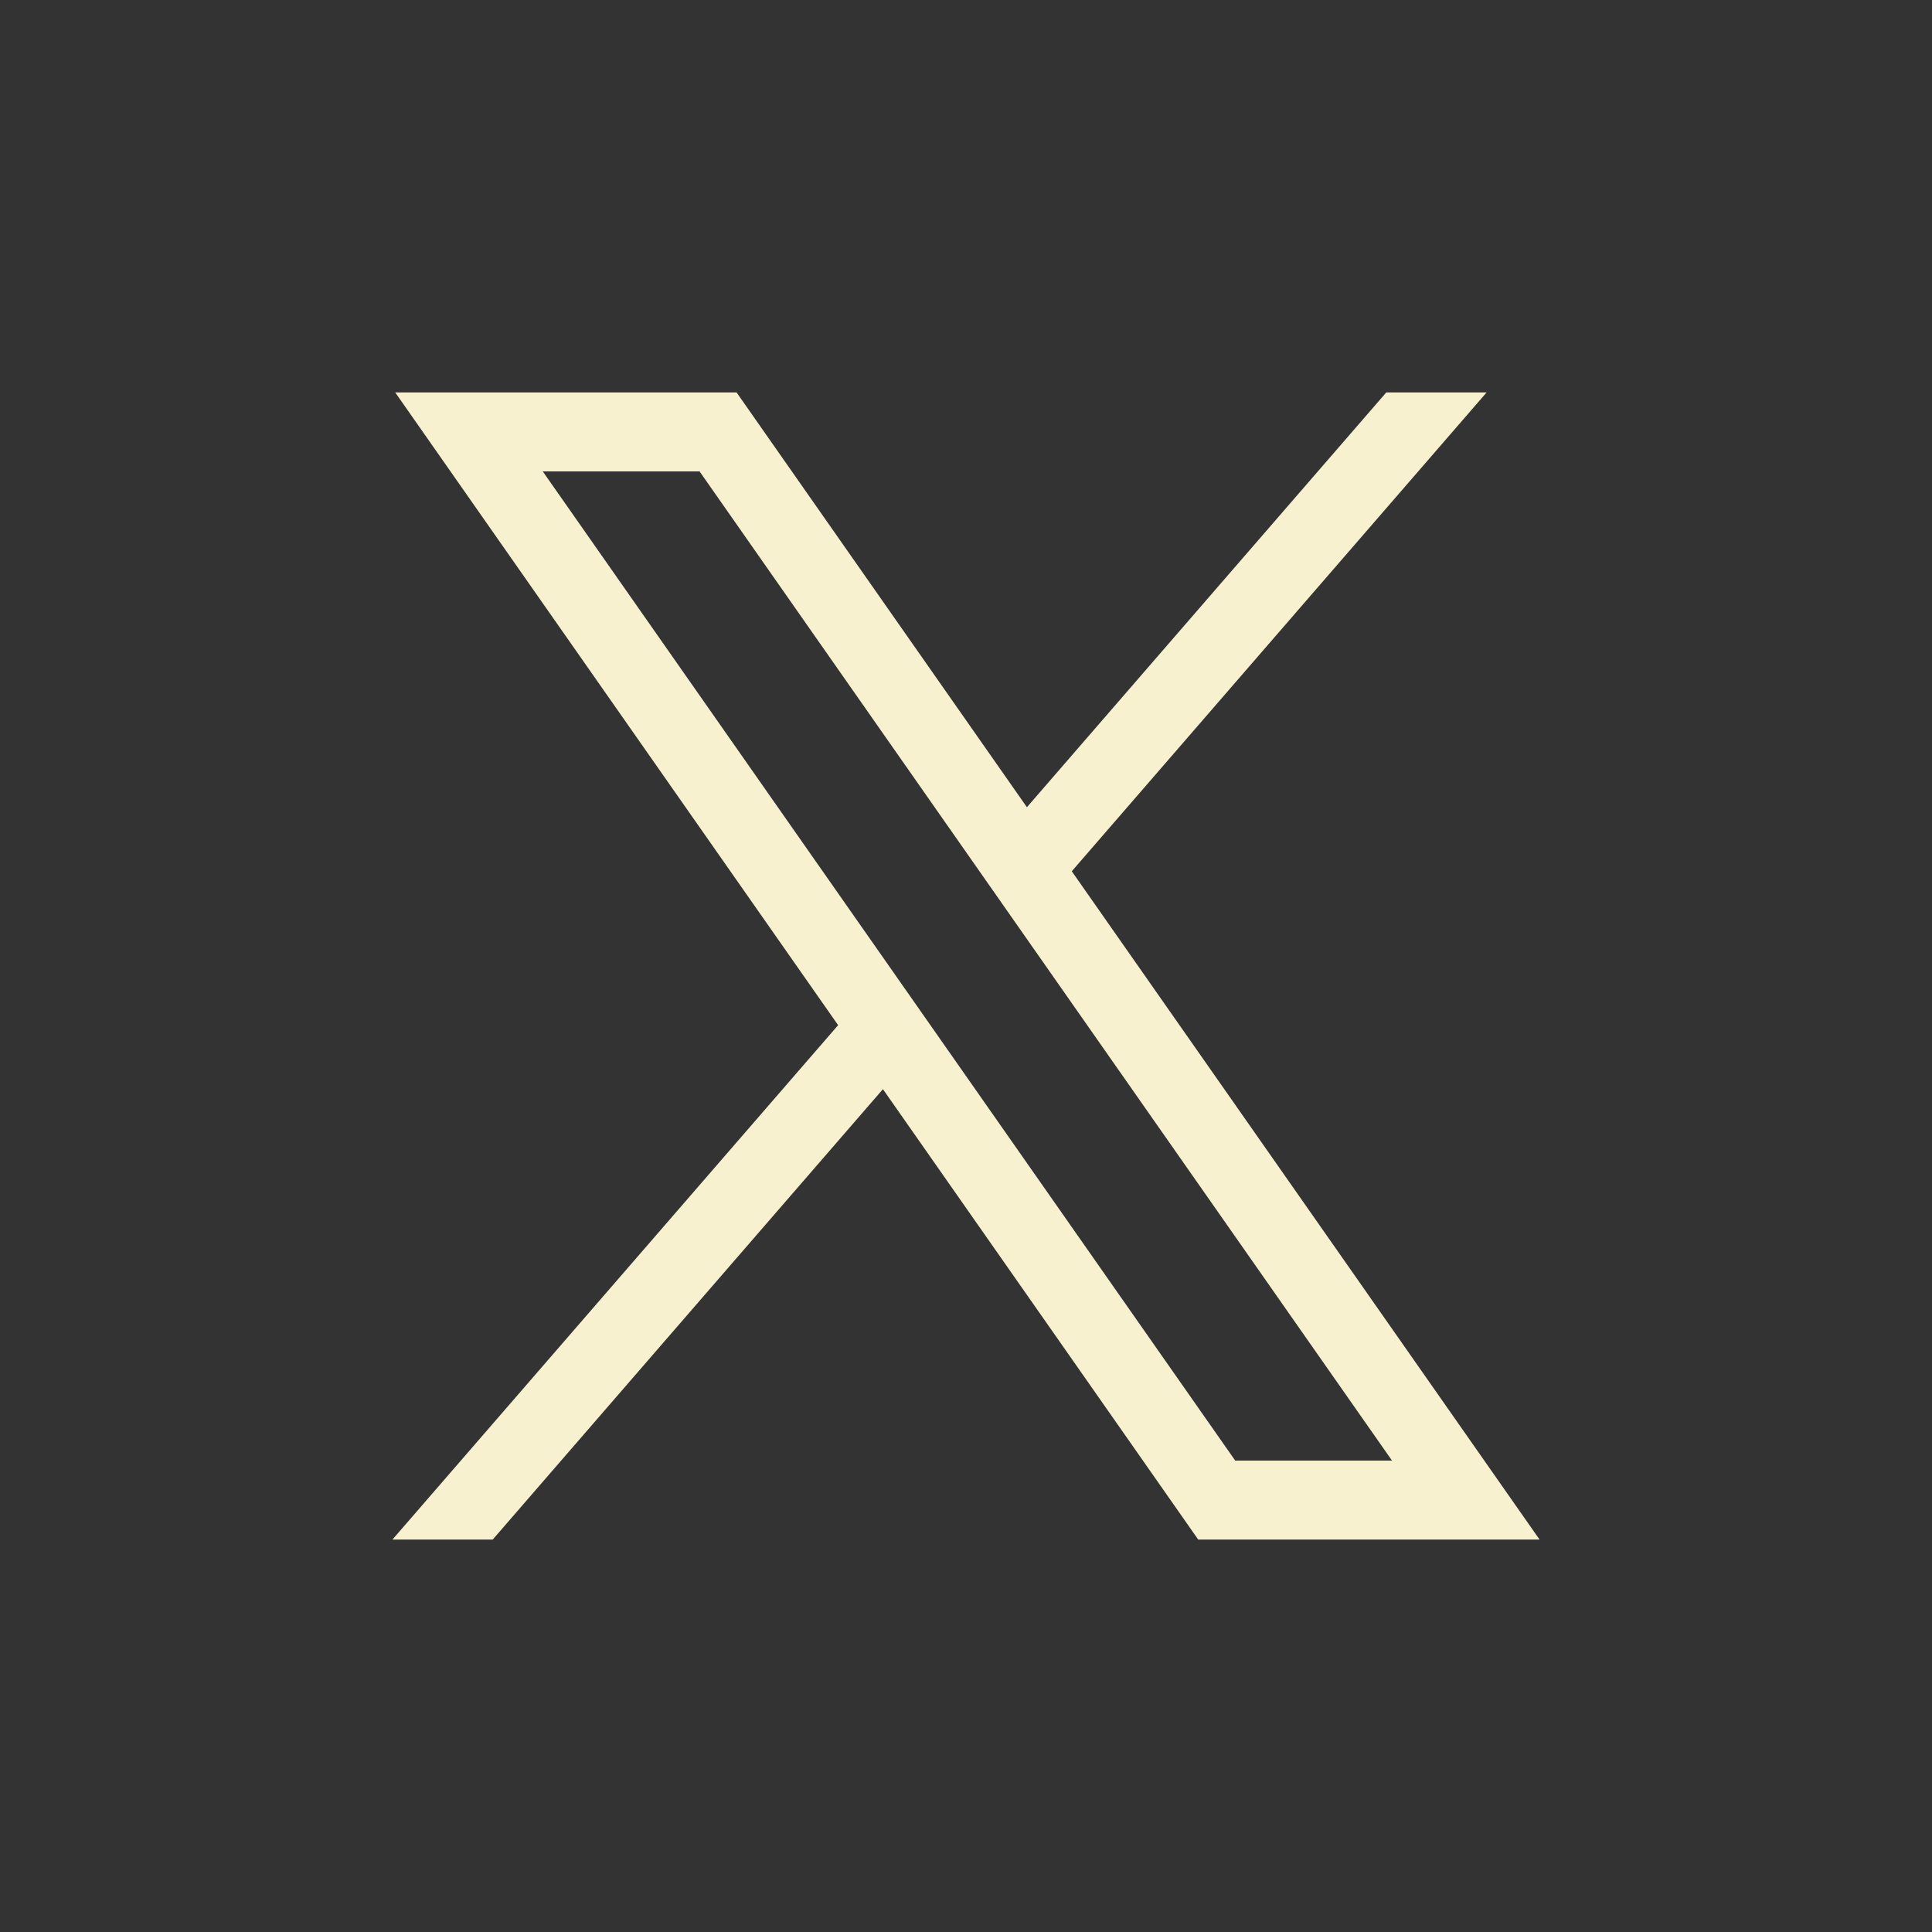
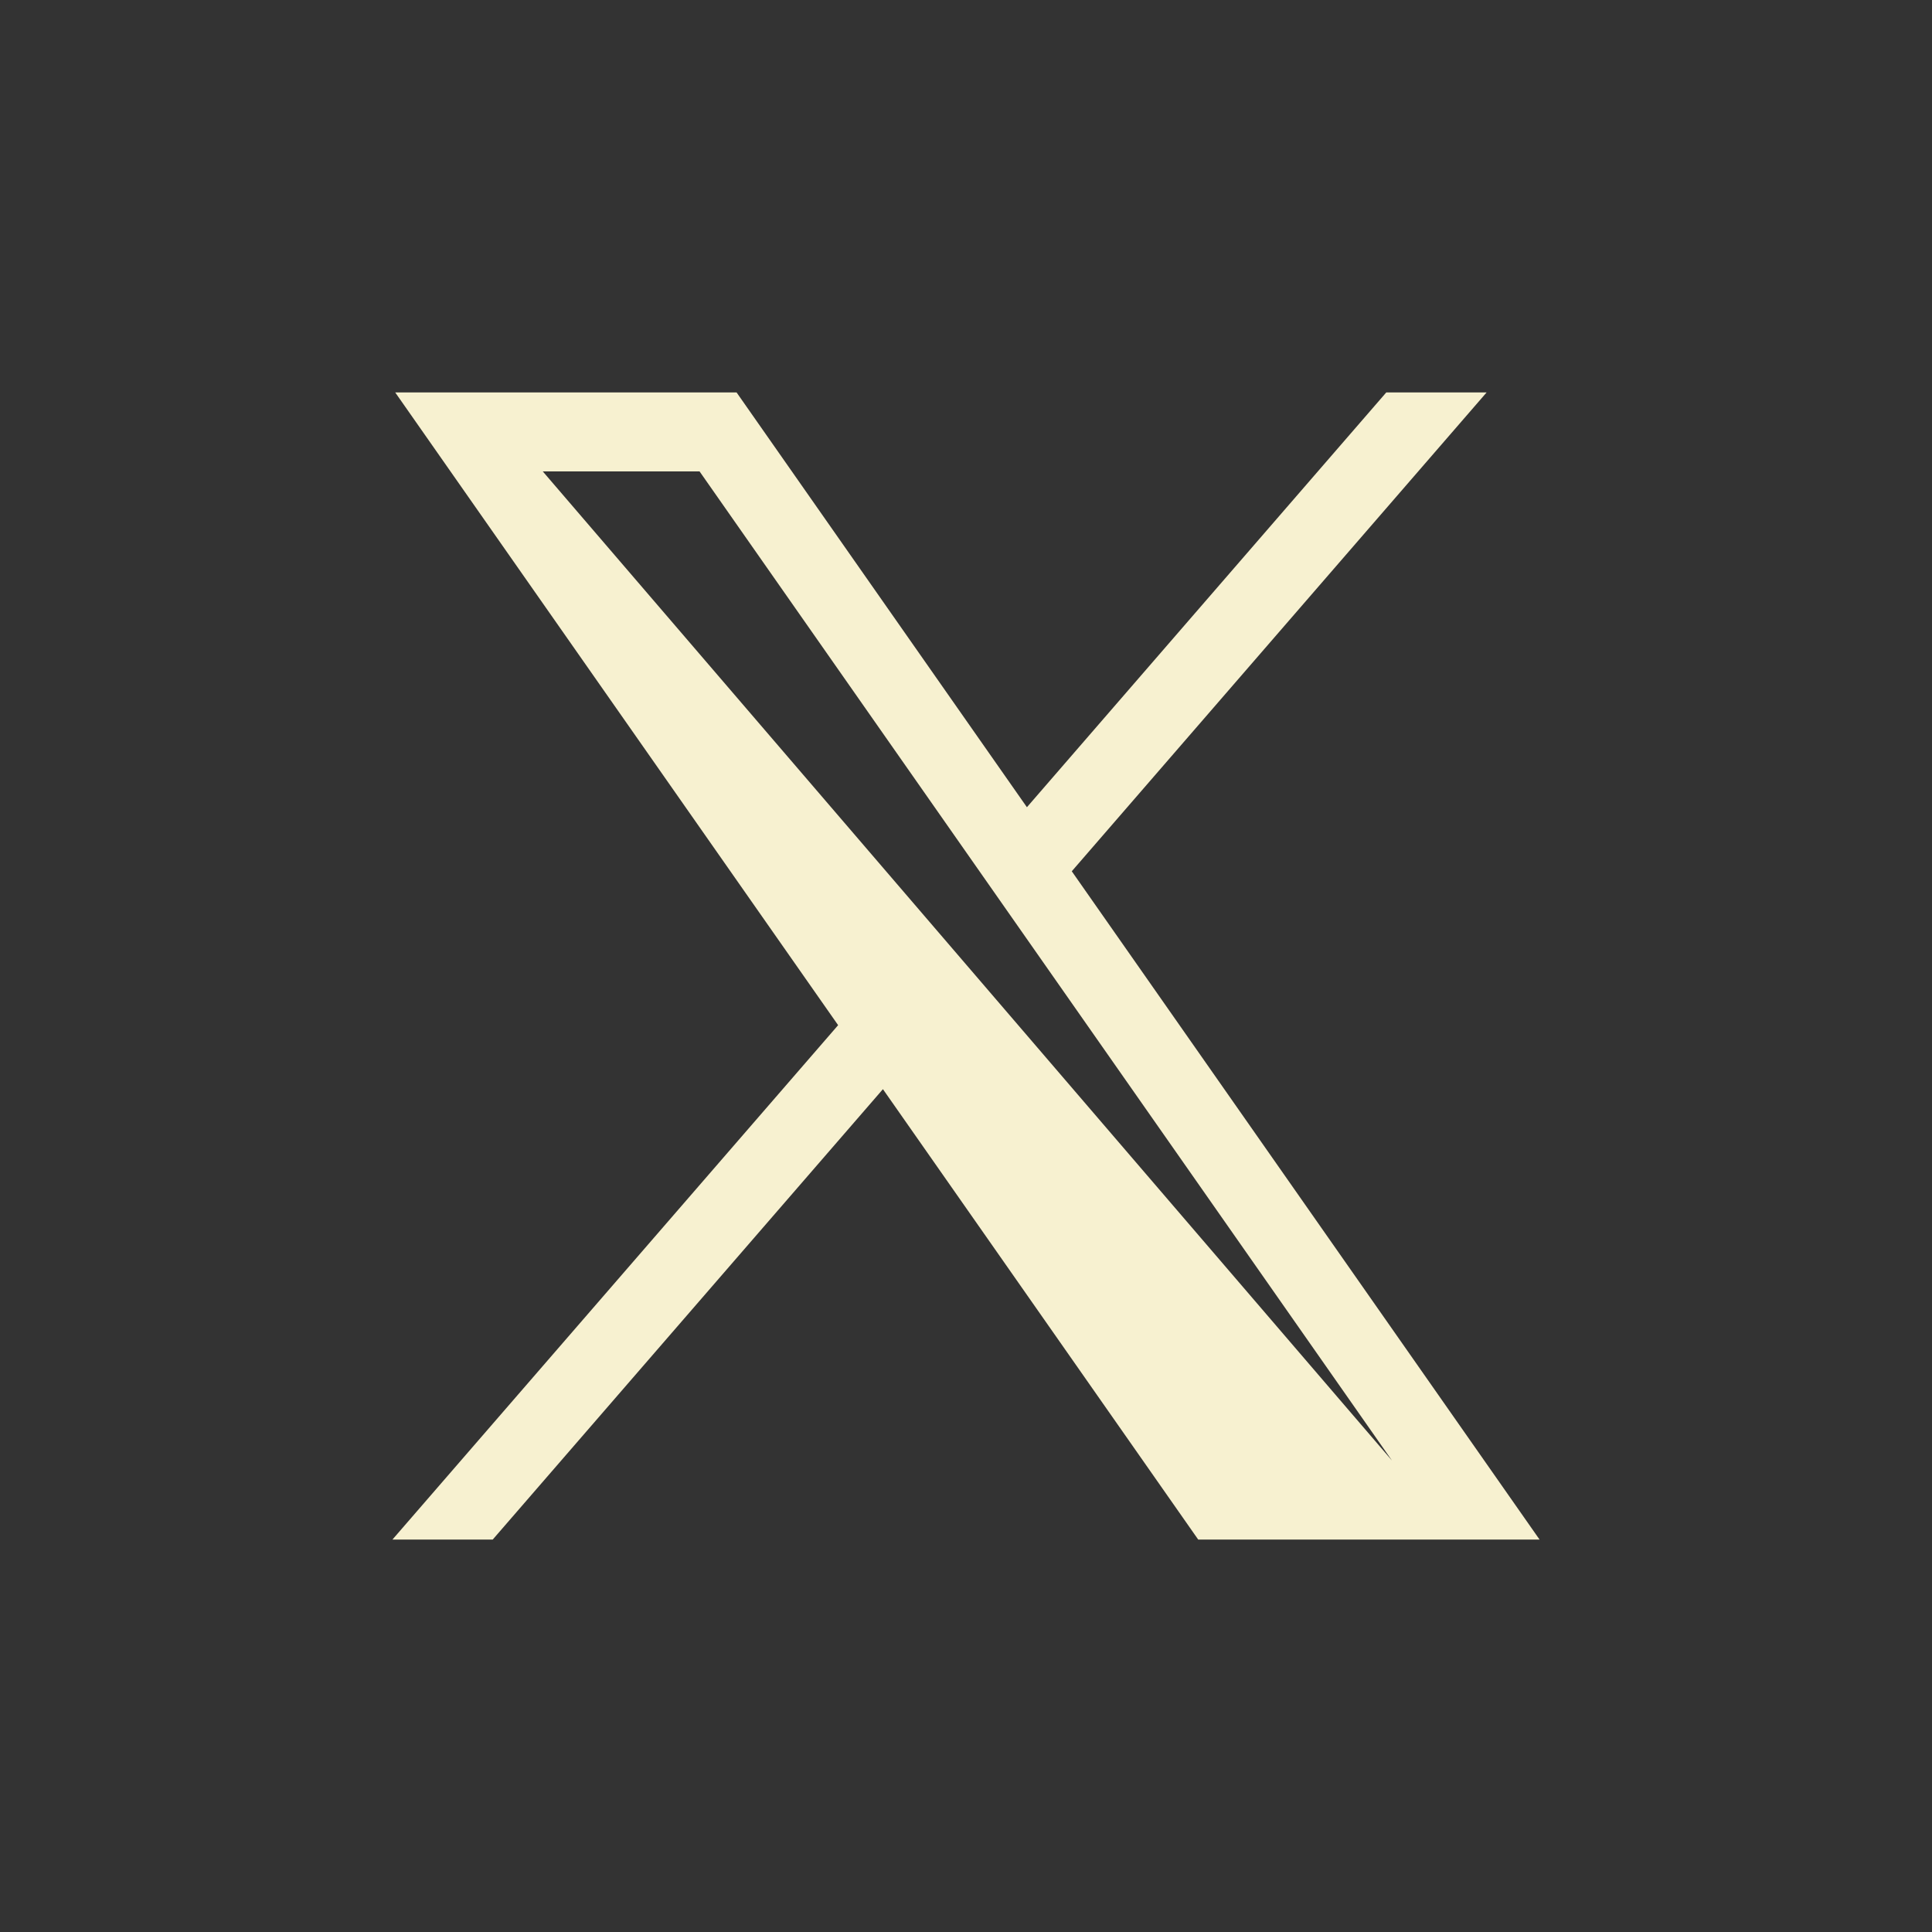
<svg xmlns="http://www.w3.org/2000/svg" width="32" height="32" viewBox="0 0 32 32" fill="none">
  <rect x="0" y="0" width="32" height="32" fill="#333333" stroke="none" />
-   <path d="M6.546 6.5L13.882 16.98L6.5 25.5H8.161L14.624 18.04L19.846 25.5H25.5L17.752 14.431L24.623 6.5H22.961L17.009 13.37L12.2 6.5H6.546ZM8.99 7.808H11.587L23.056 24.192H20.459L8.99 7.808Z" fill="#F7F1D0" />
+   <path d="M6.546 6.5L13.882 16.98L6.5 25.5H8.161L14.624 18.04L19.846 25.5H25.5L17.752 14.431L24.623 6.5H22.961L17.009 13.37L12.2 6.5H6.546ZM8.99 7.808H11.587L23.056 24.192L8.99 7.808Z" fill="#F7F1D0" />
</svg>